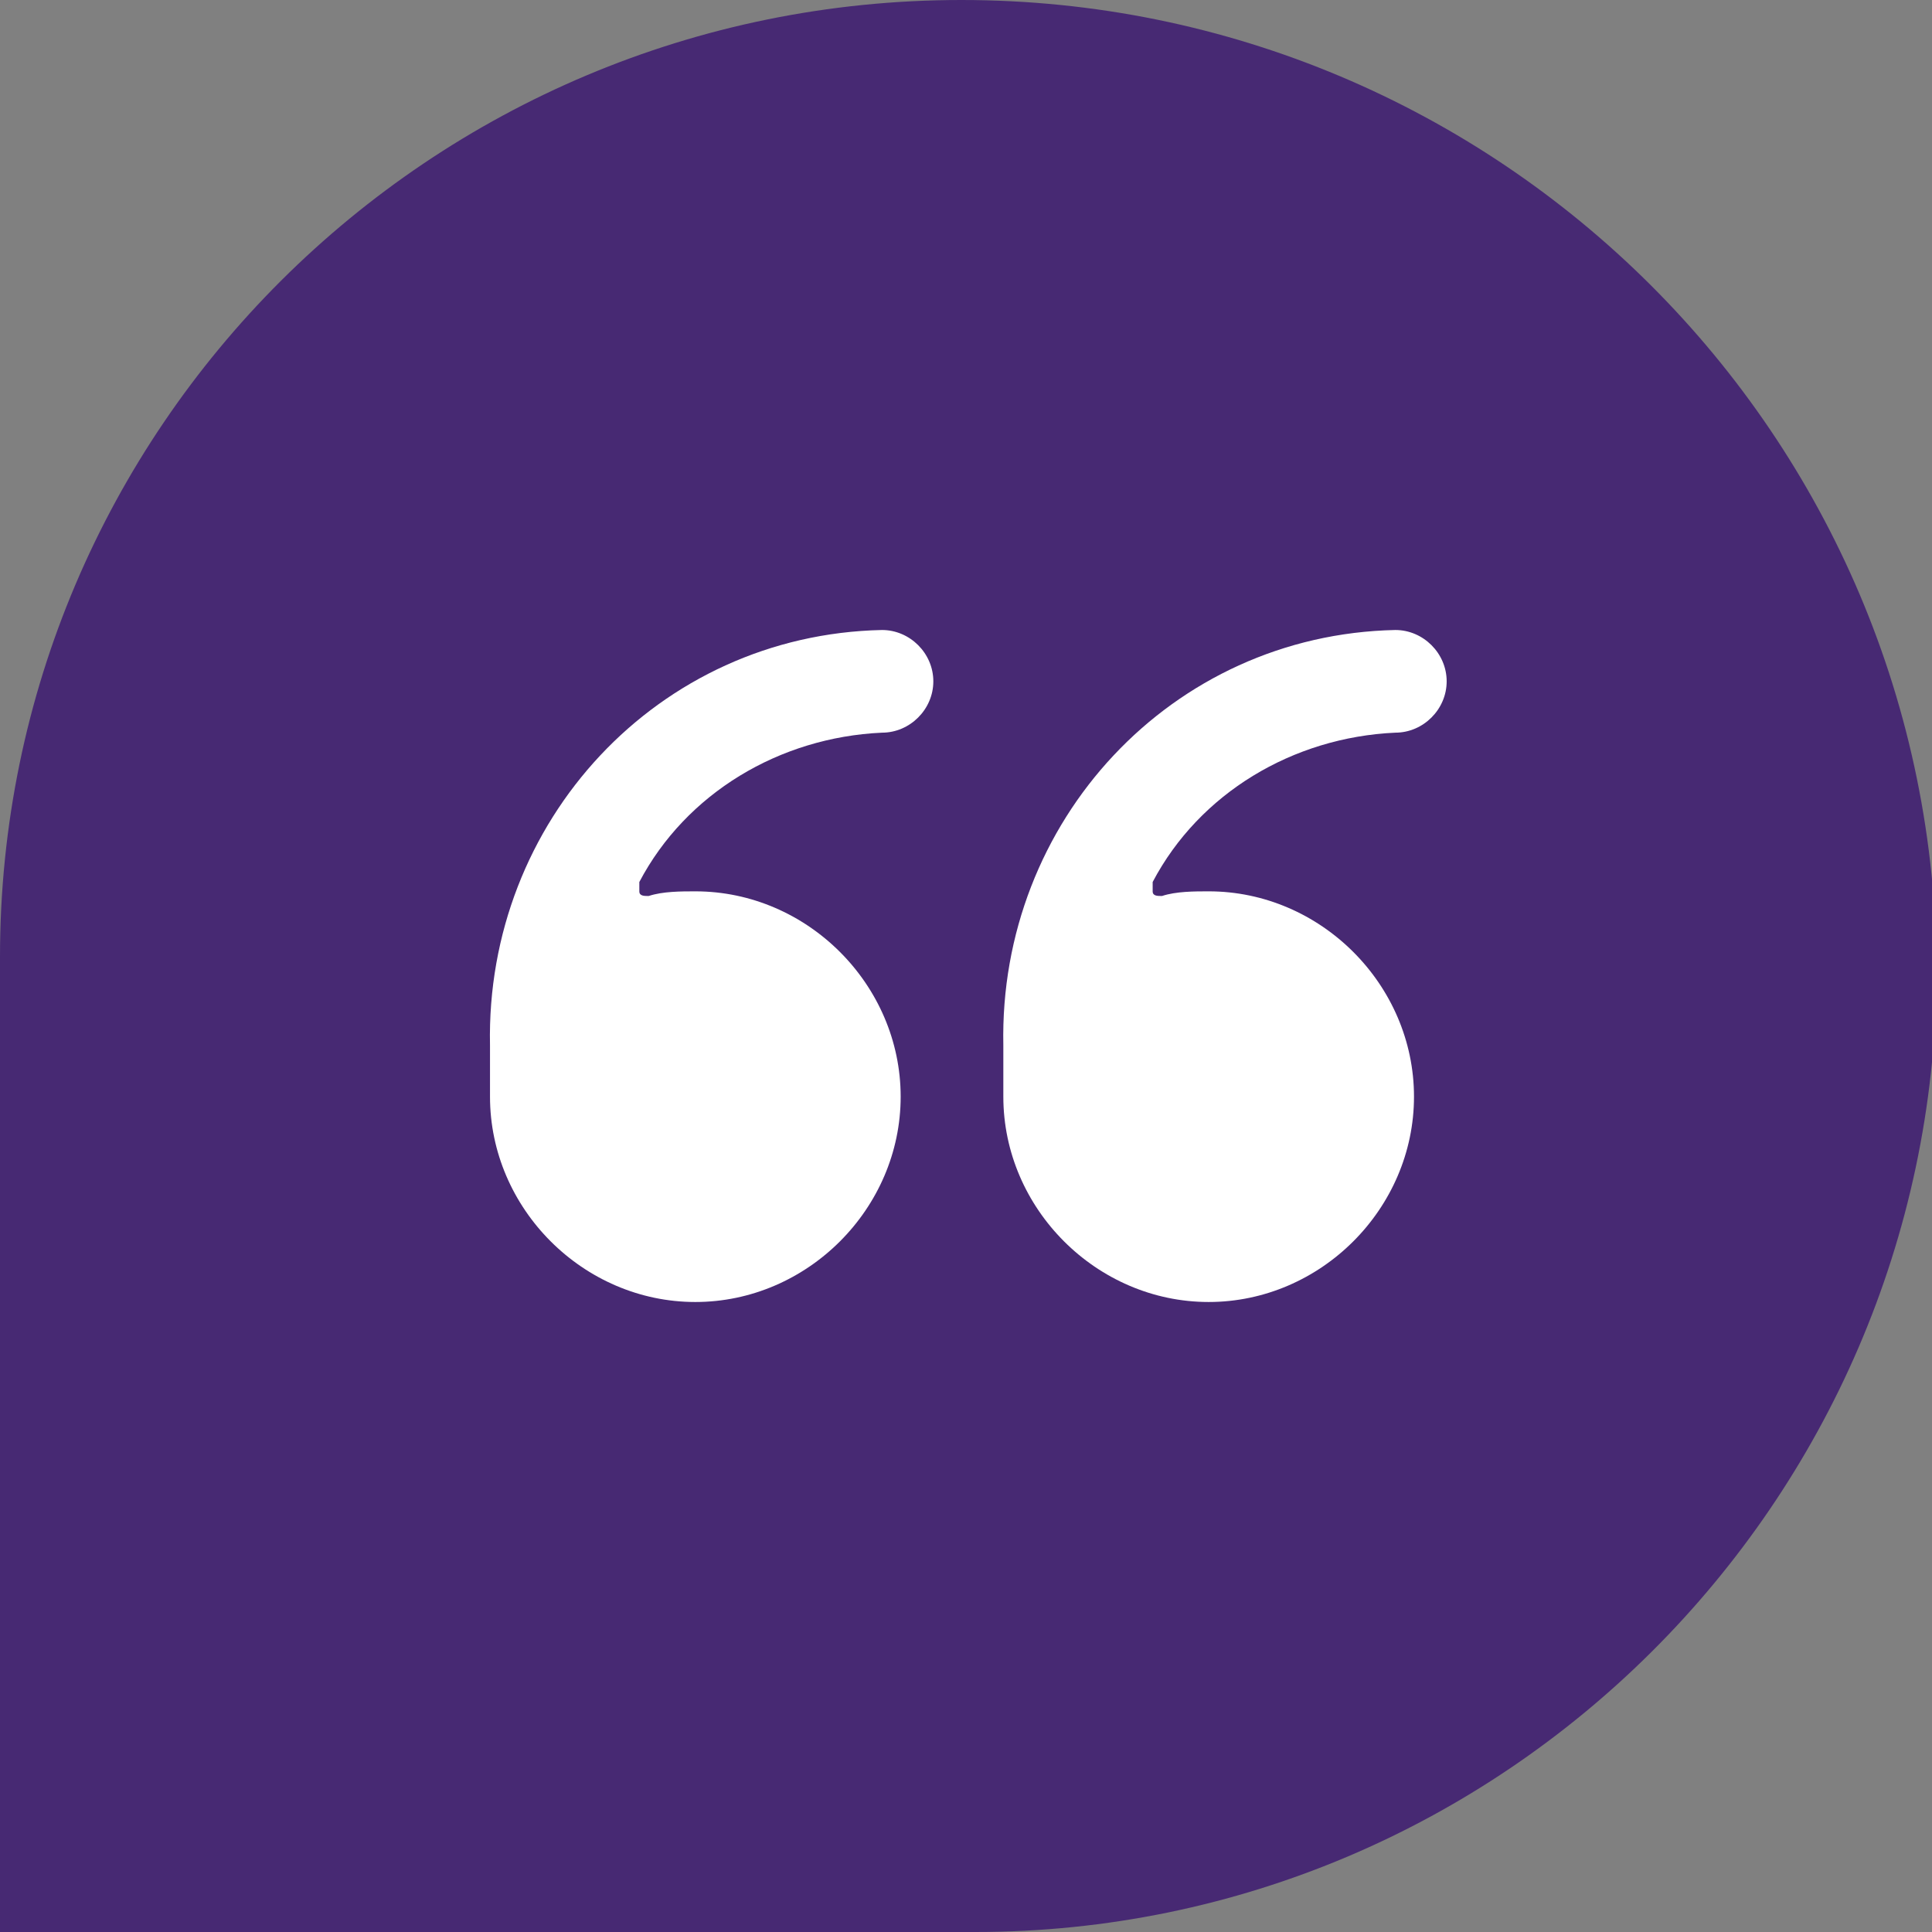
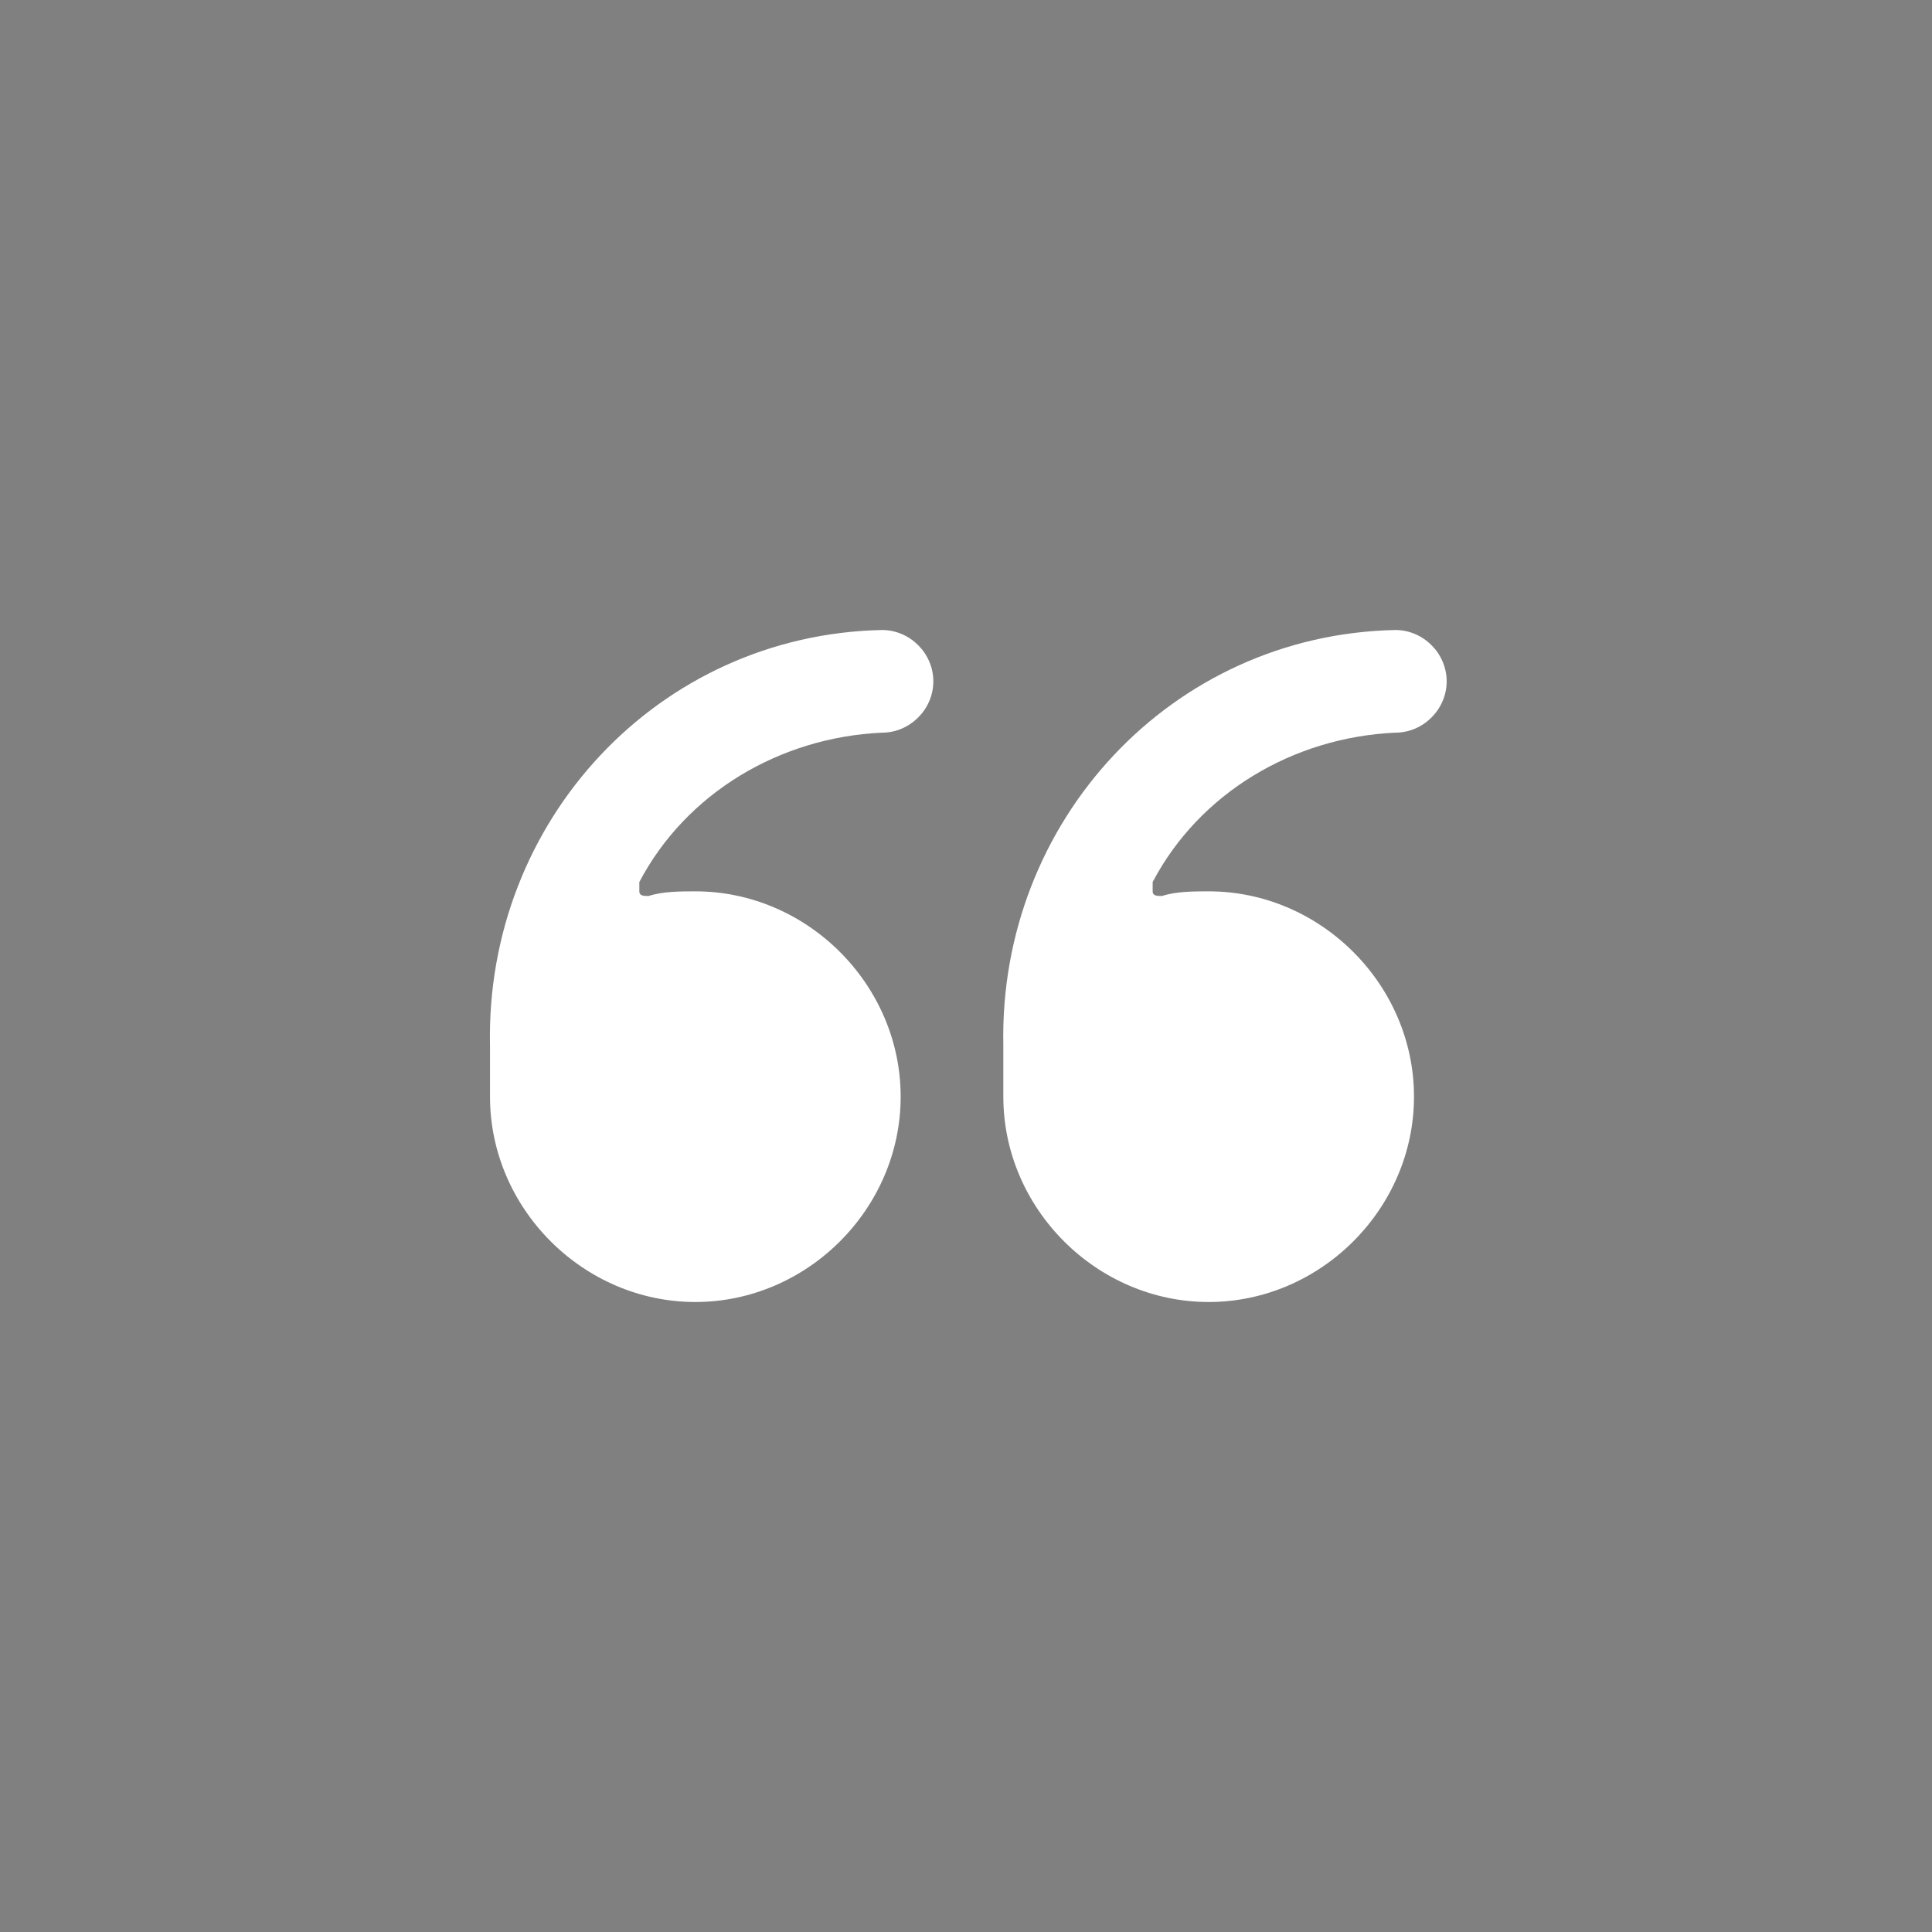
<svg xmlns="http://www.w3.org/2000/svg" version="1.1" id="Layer_1" x="0px" y="0px" viewBox="0 0 41.4 41.4" style="enable-background:new 0 0 41.4 41.4;" xml:space="preserve">
  <rect x="0" y="0" width="41.4" height="41.4" fill="#808080" stroke="none" />
  <style type="text/css">
	.st0{enable-background:new    ;}
	.st1{fill:#472973;}
	.st2{fill:#FFFFFF;}
</style>
  <g class="st0">
-     <path class="st1" d="M20.9,41.4H0l0-20.9C0,9.2,9.2,0,20.6,0h0c11.5,0,20.9,9.3,20.9,20.9v0C41.4,32.2,32.2,41.4,20.9,41.4z" />
    <g>
      <path class="st2" d="M18.9,13.5c-4.8,0.1-8.5,4.1-8.4,8.9c0,0,0,0,0,0v1.1c0,2.4,2,4.4,4.4,4.4s4.4-2,4.4-4.4s-2-4.4-4.4-4.4    c-0.3,0-0.7,0-1,0.1c-0.1,0-0.2,0-0.2-0.1c0-0.1,0-0.2,0-0.2c1-1.9,3-3.1,5.2-3.2c0.6,0,1.1-0.5,1.1-1.1    C20,14,19.5,13.5,18.9,13.5z" />
      <path class="st2" d="M29.9,15.7c0.6,0,1.1-0.5,1.1-1.1c0-0.6-0.5-1.1-1.1-1.1c-4.8,0.1-8.5,4.1-8.4,8.9c0,0,0,0,0,0v1.1    c0,2.4,2,4.4,4.4,4.4c2.4,0,4.4-2,4.4-4.4s-2-4.4-4.4-4.4c0,0,0,0,0,0c-0.3,0-0.7,0-1,0.1c-0.1,0-0.2,0-0.2-0.1c0-0.1,0-0.2,0-0.2    C25.7,17,27.7,15.8,29.9,15.7z" />
    </g>
  </g>
</svg>